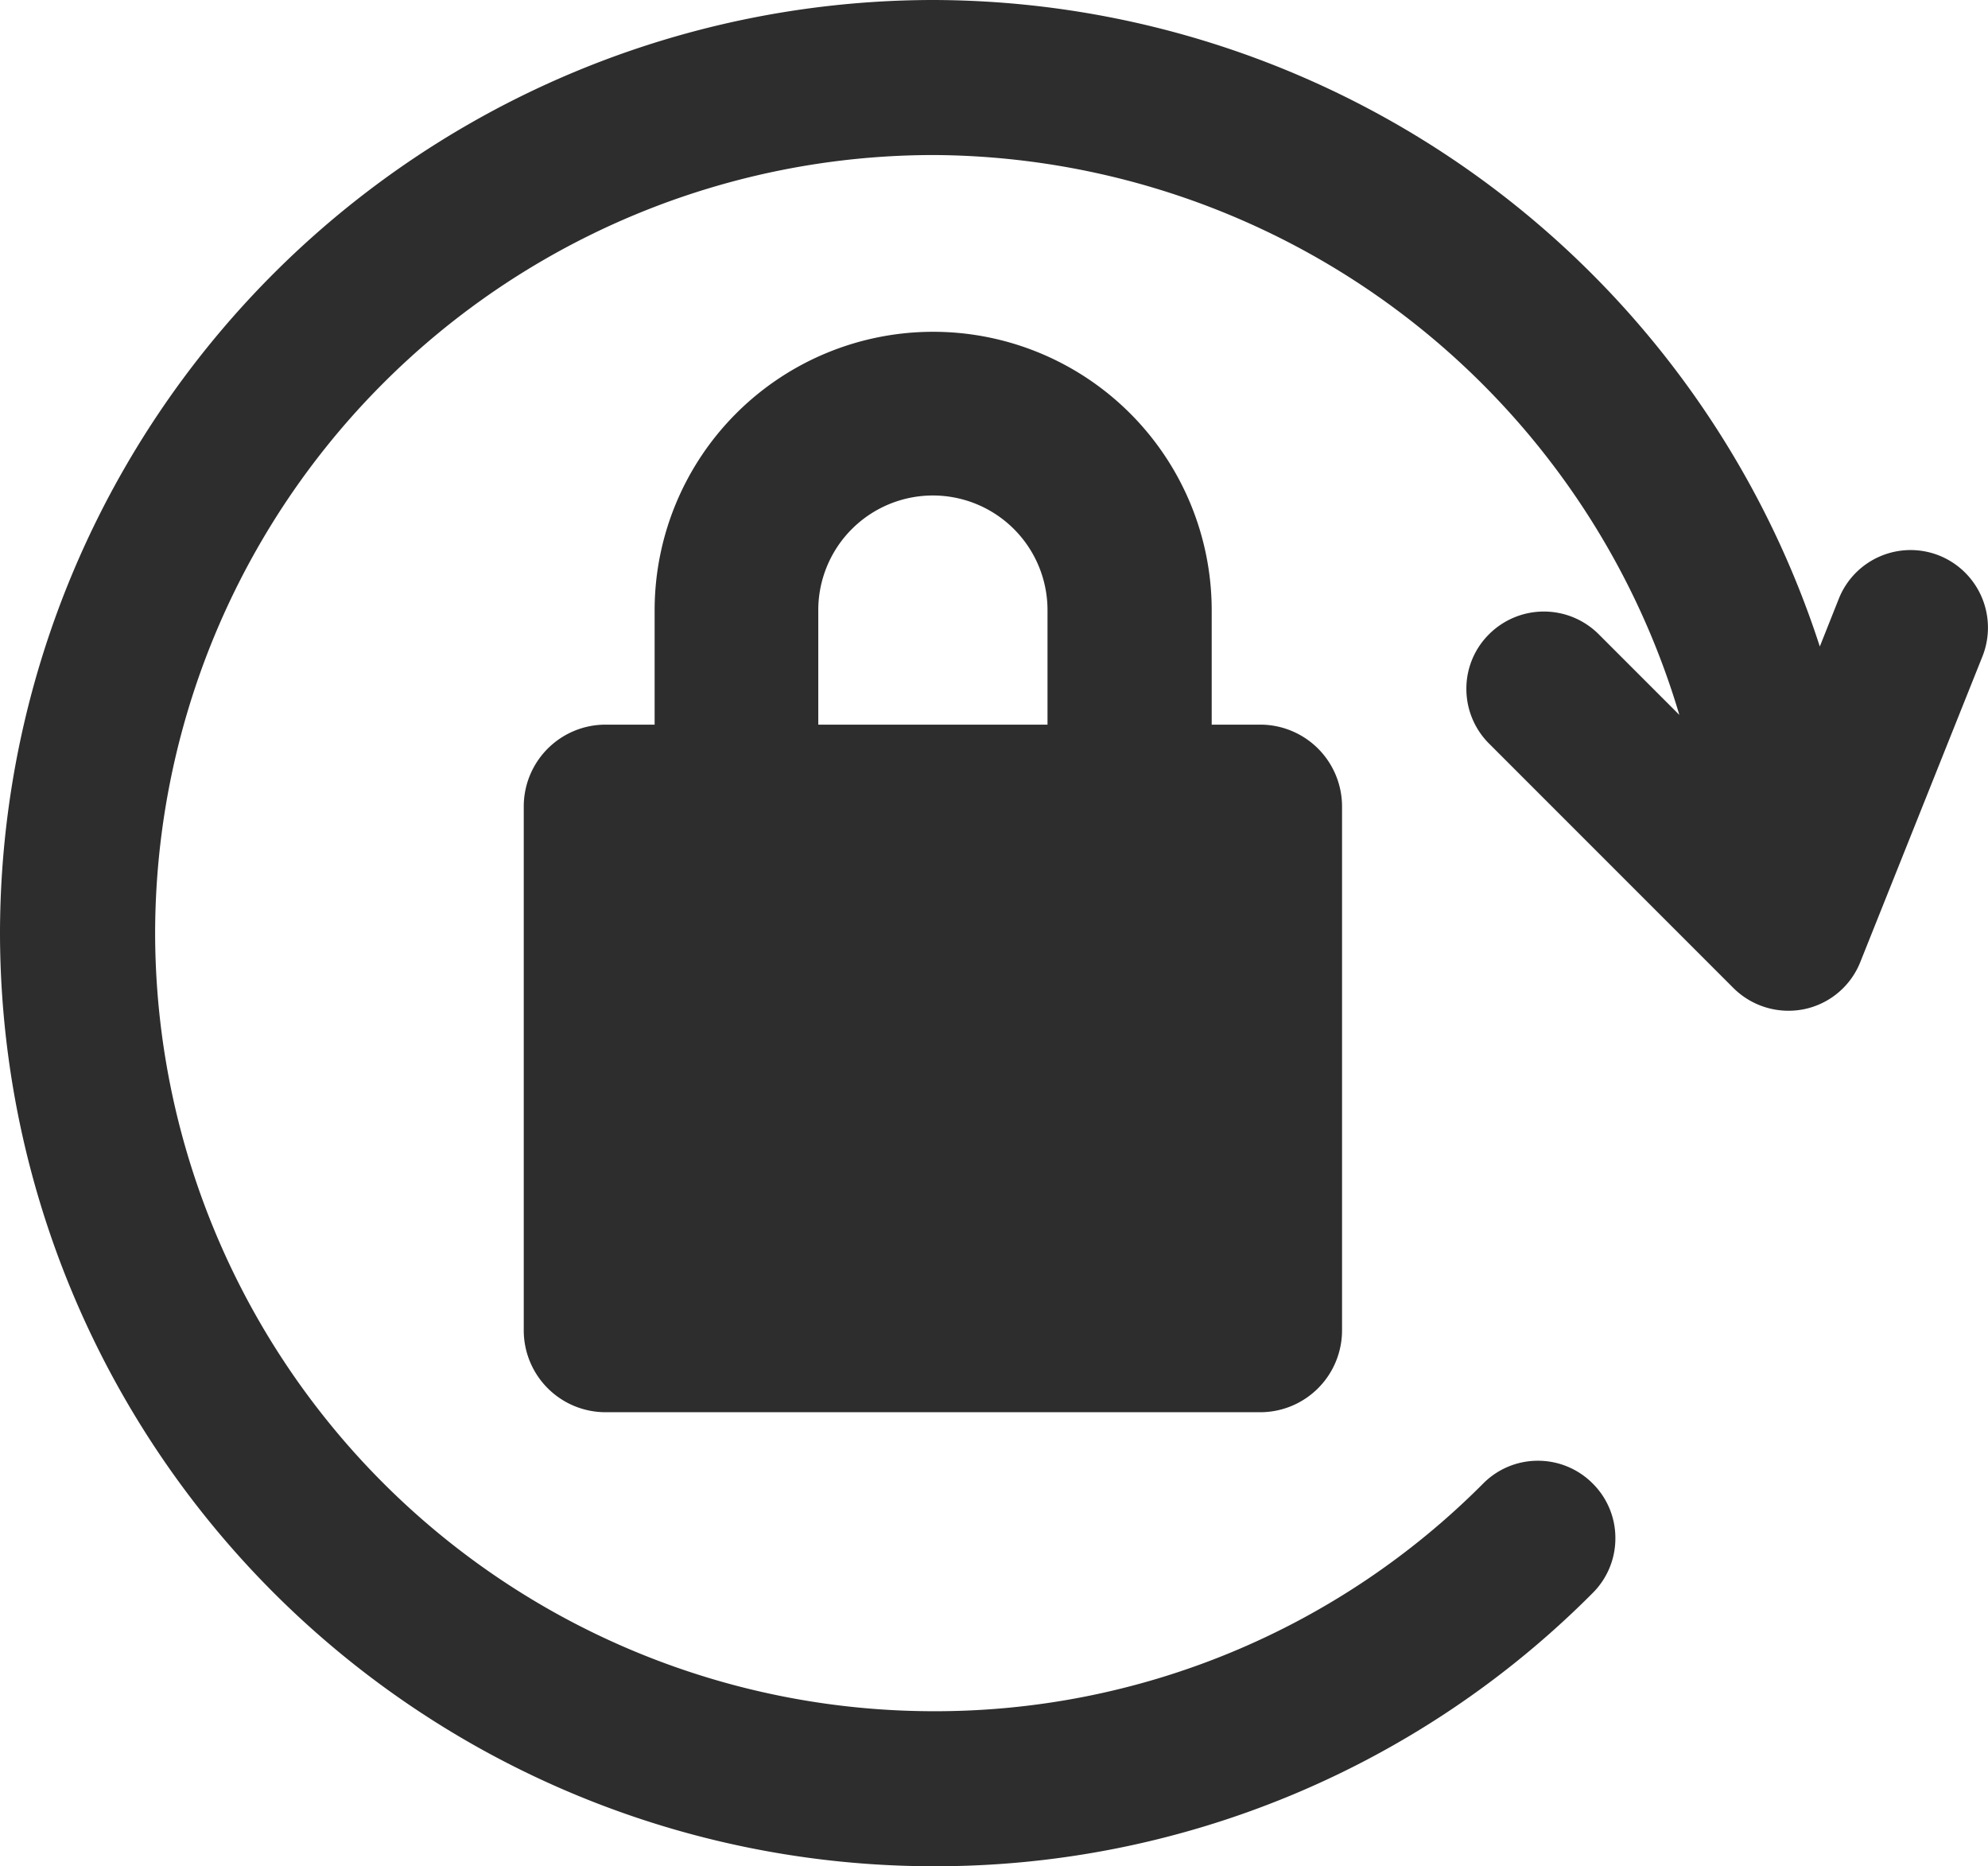
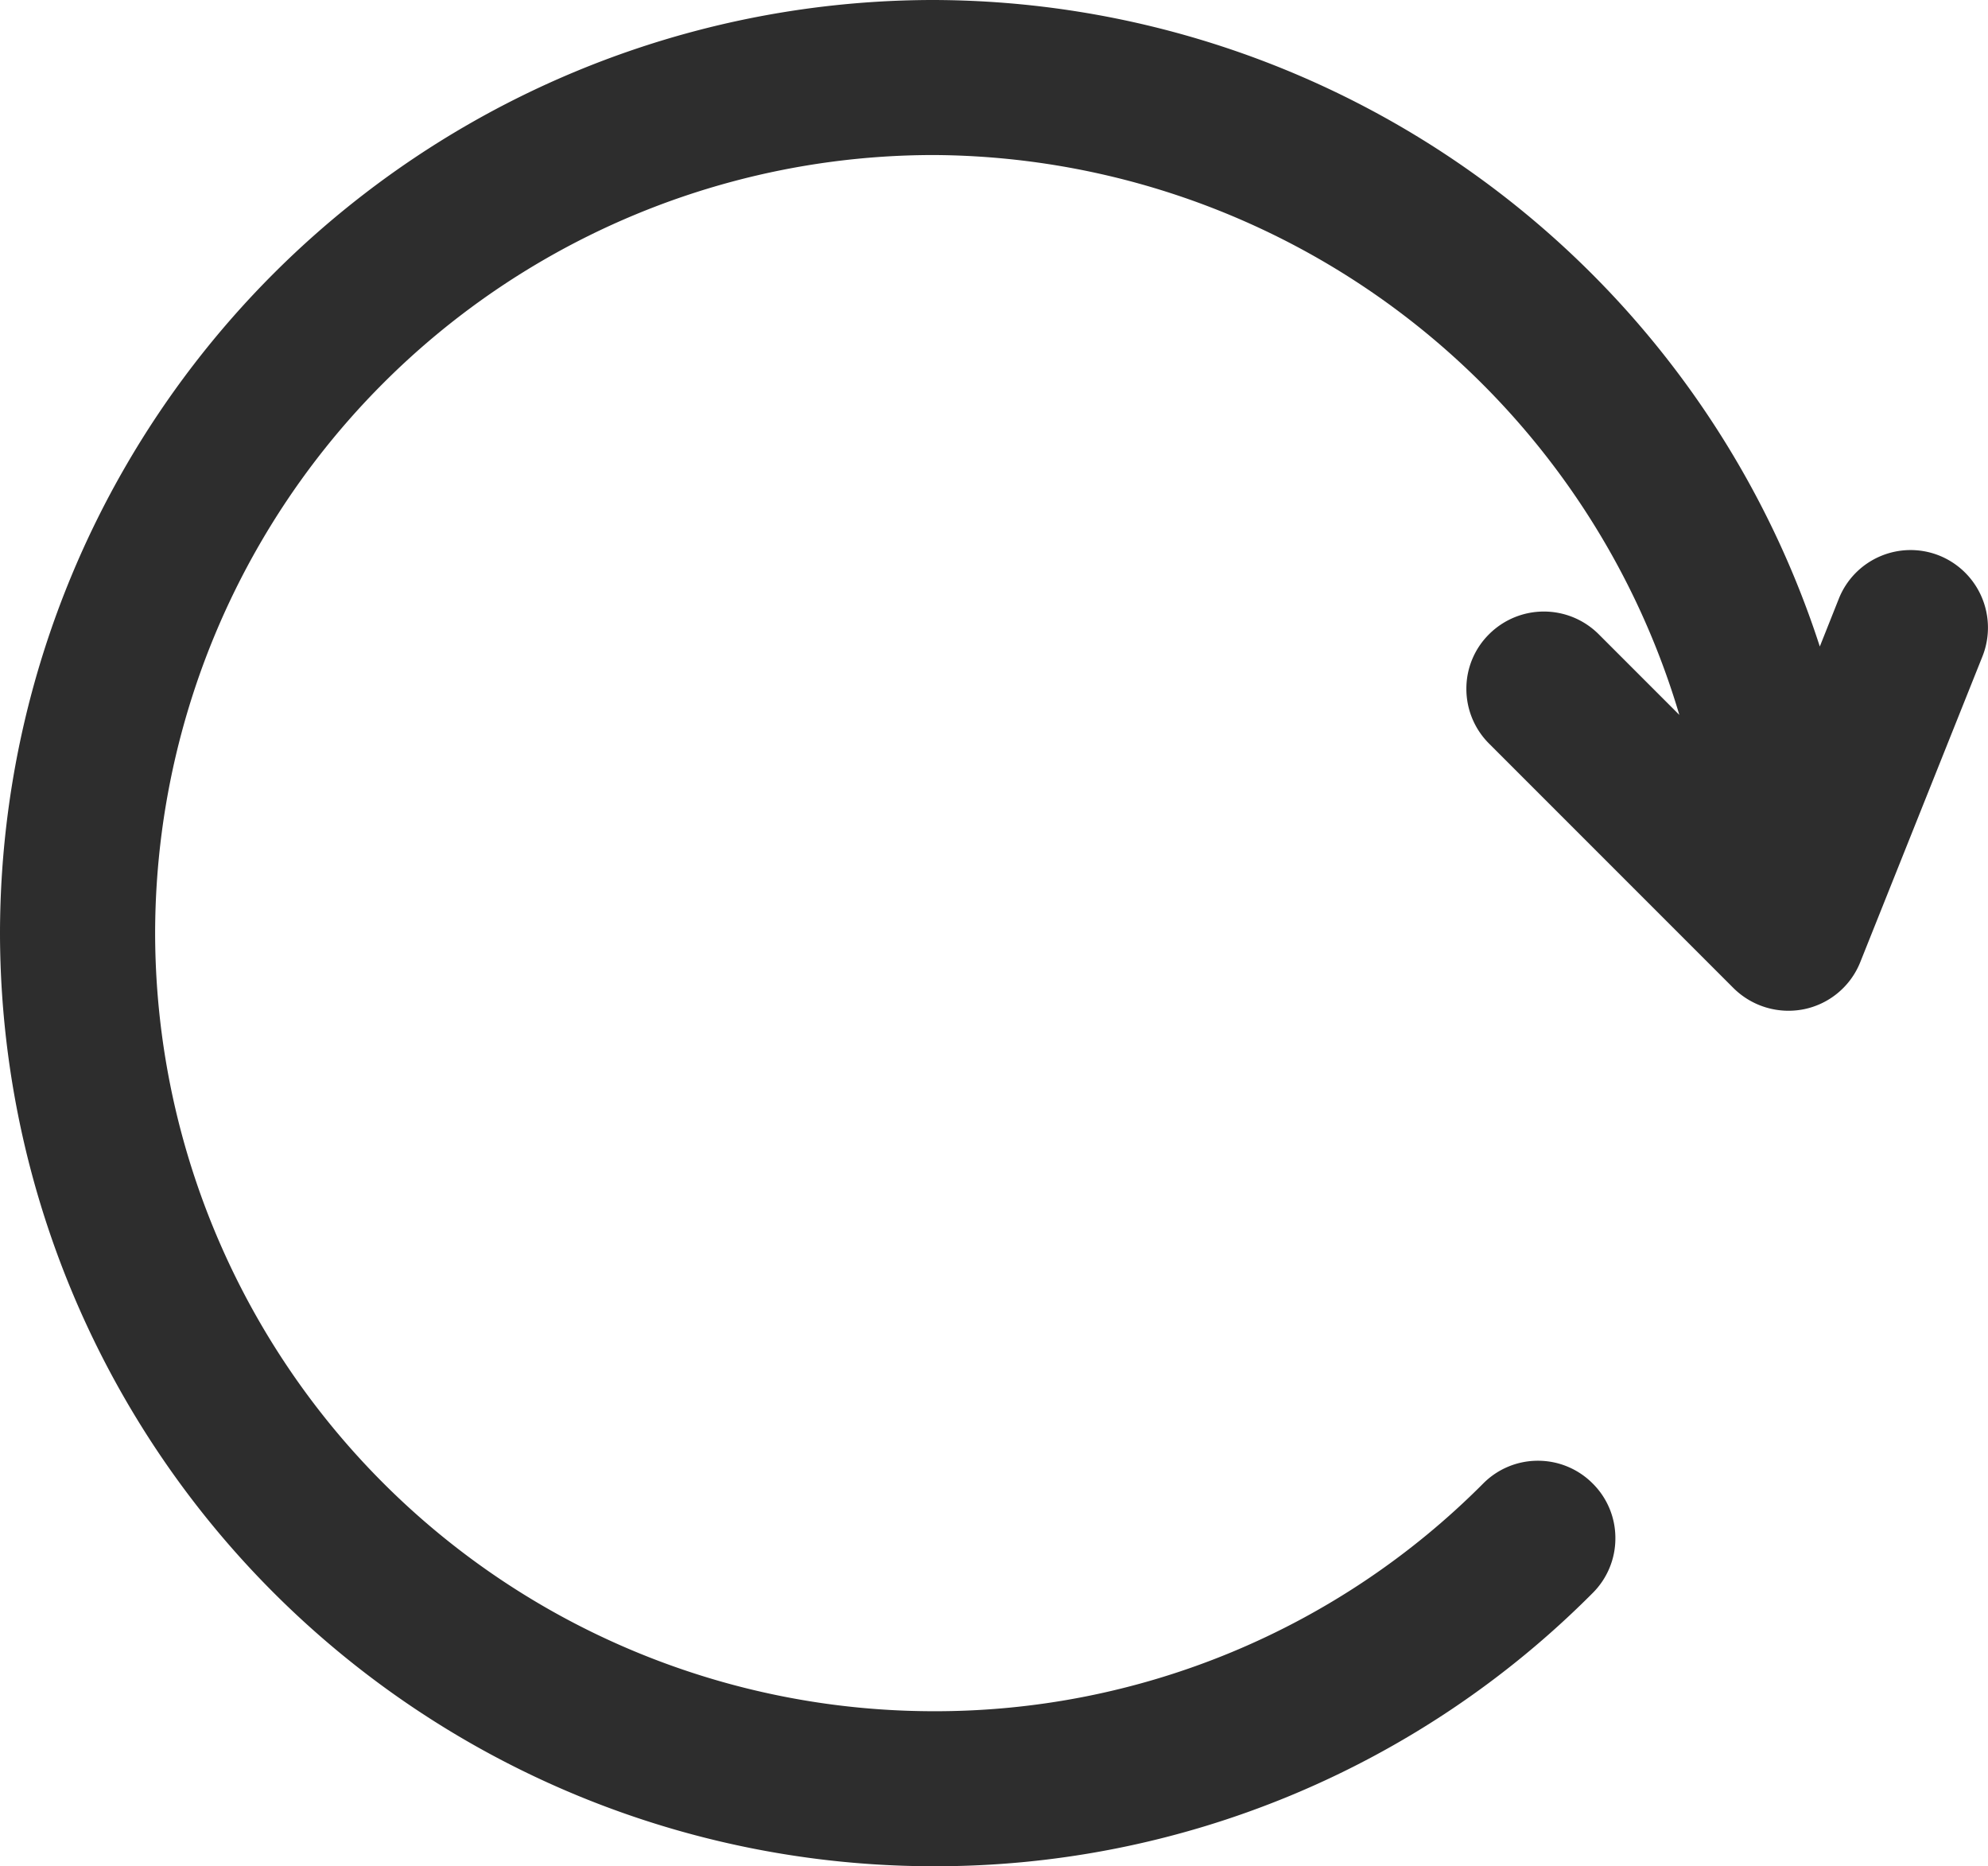
<svg xmlns="http://www.w3.org/2000/svg" id="Reset_password" width="14.917" height="14" viewBox="0 0 14.917 14">
  <g id="Group_283" data-name="Group 283">
-     <path id="Path_169" data-name="Path 169" d="M-119.092,454.371a2.09,2.09,0,0,0-2.088,2.087v.86h-.368a.614.614,0,0,0-.614.614v3.93a.614.614,0,0,0,.614.614h4.912a.614.614,0,0,0,.614-.614v-3.93a.614.614,0,0,0-.614-.614H-117v-.86A2.09,2.09,0,0,0-119.092,454.371Zm-.86,2.087a.86.86,0,0,1,.86-.859.86.86,0,0,1,.86.859v.86h-1.72Z" transform="translate(126.092 -451.882)" fill="#2d2d2d" />
    <path id="Path_170" data-name="Path 170" d="M-111.54,456.05a.58.58,0,0,0-.446.006.579.579,0,0,0-.309.319l-.142.357a7.008,7.008,0,0,0-6.655-4.85,7.008,7.008,0,0,0-7,7,7.008,7.008,0,0,0,7,7,6.957,6.957,0,0,0,4.951-2.05.577.577,0,0,0,.17-.41.575.575,0,0,0-.17-.411.578.578,0,0,0-.411-.171h0a.577.577,0,0,0-.41.17,5.8,5.8,0,0,1-4.129,1.709,5.844,5.844,0,0,1-5.837-5.837,5.844,5.844,0,0,1,5.837-5.837,5.868,5.868,0,0,1,5.6,4.2l-.606-.606a.582.582,0,0,0-.821,0,.574.574,0,0,0-.171.41.579.579,0,0,0,.171.412l1.833,1.833a.586.586,0,0,0,.528.159.58.58,0,0,0,.423-.352l.917-2.294A.583.583,0,0,0-111.54,456.05Z" transform="translate(126.092 -451.882)" fill="#2d2d2d" />
  </g>
</svg>